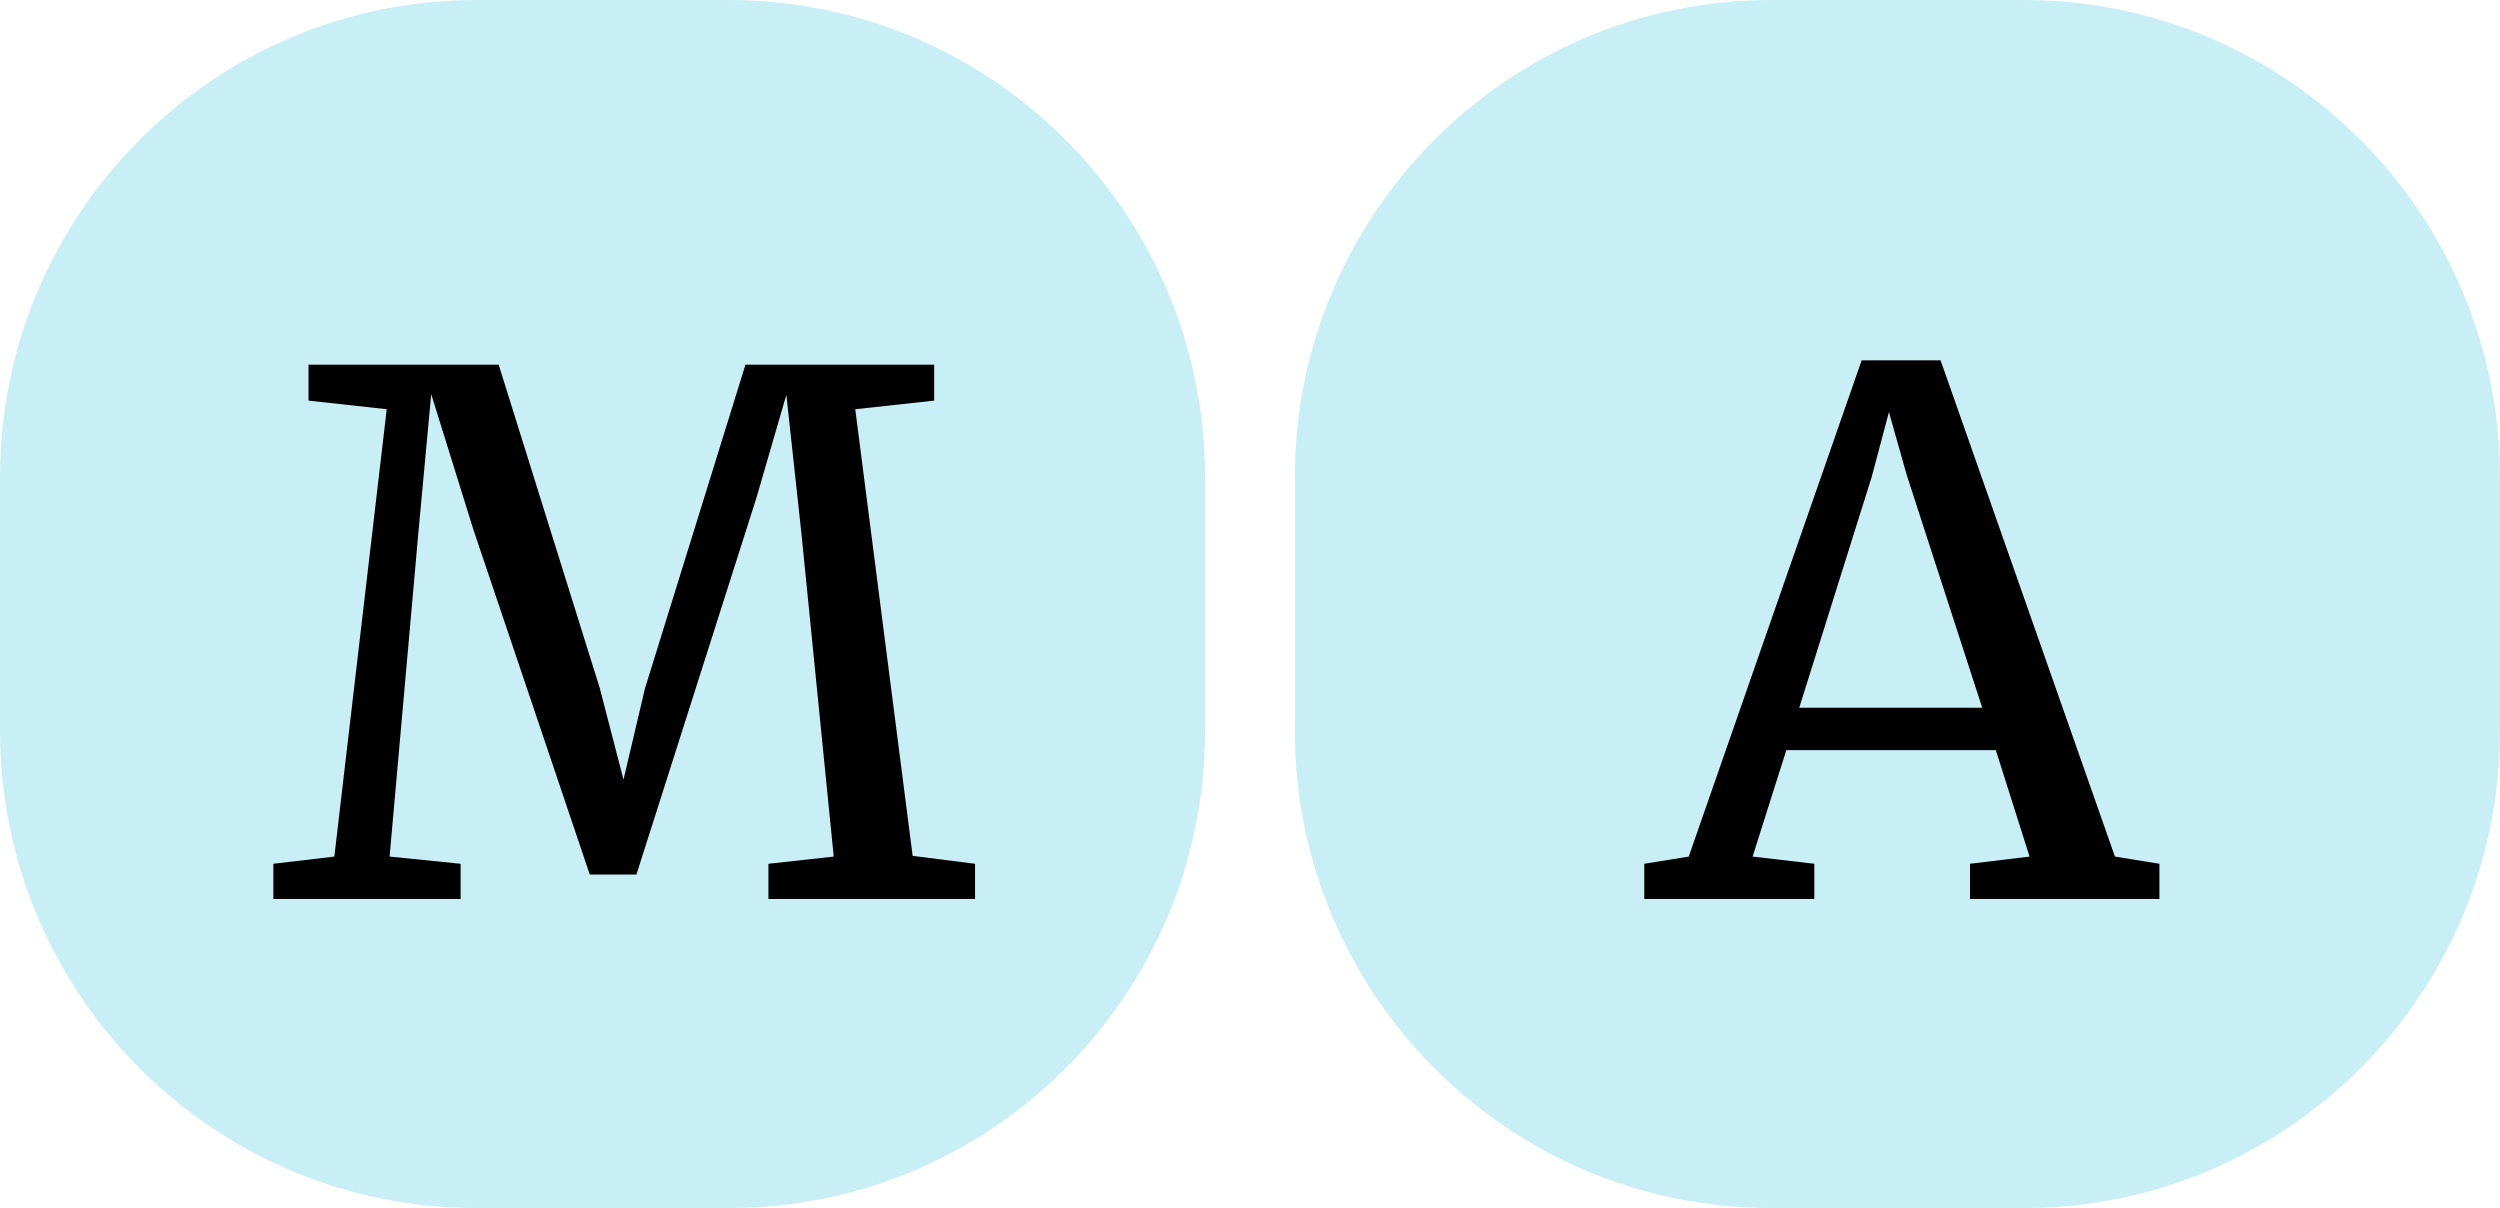
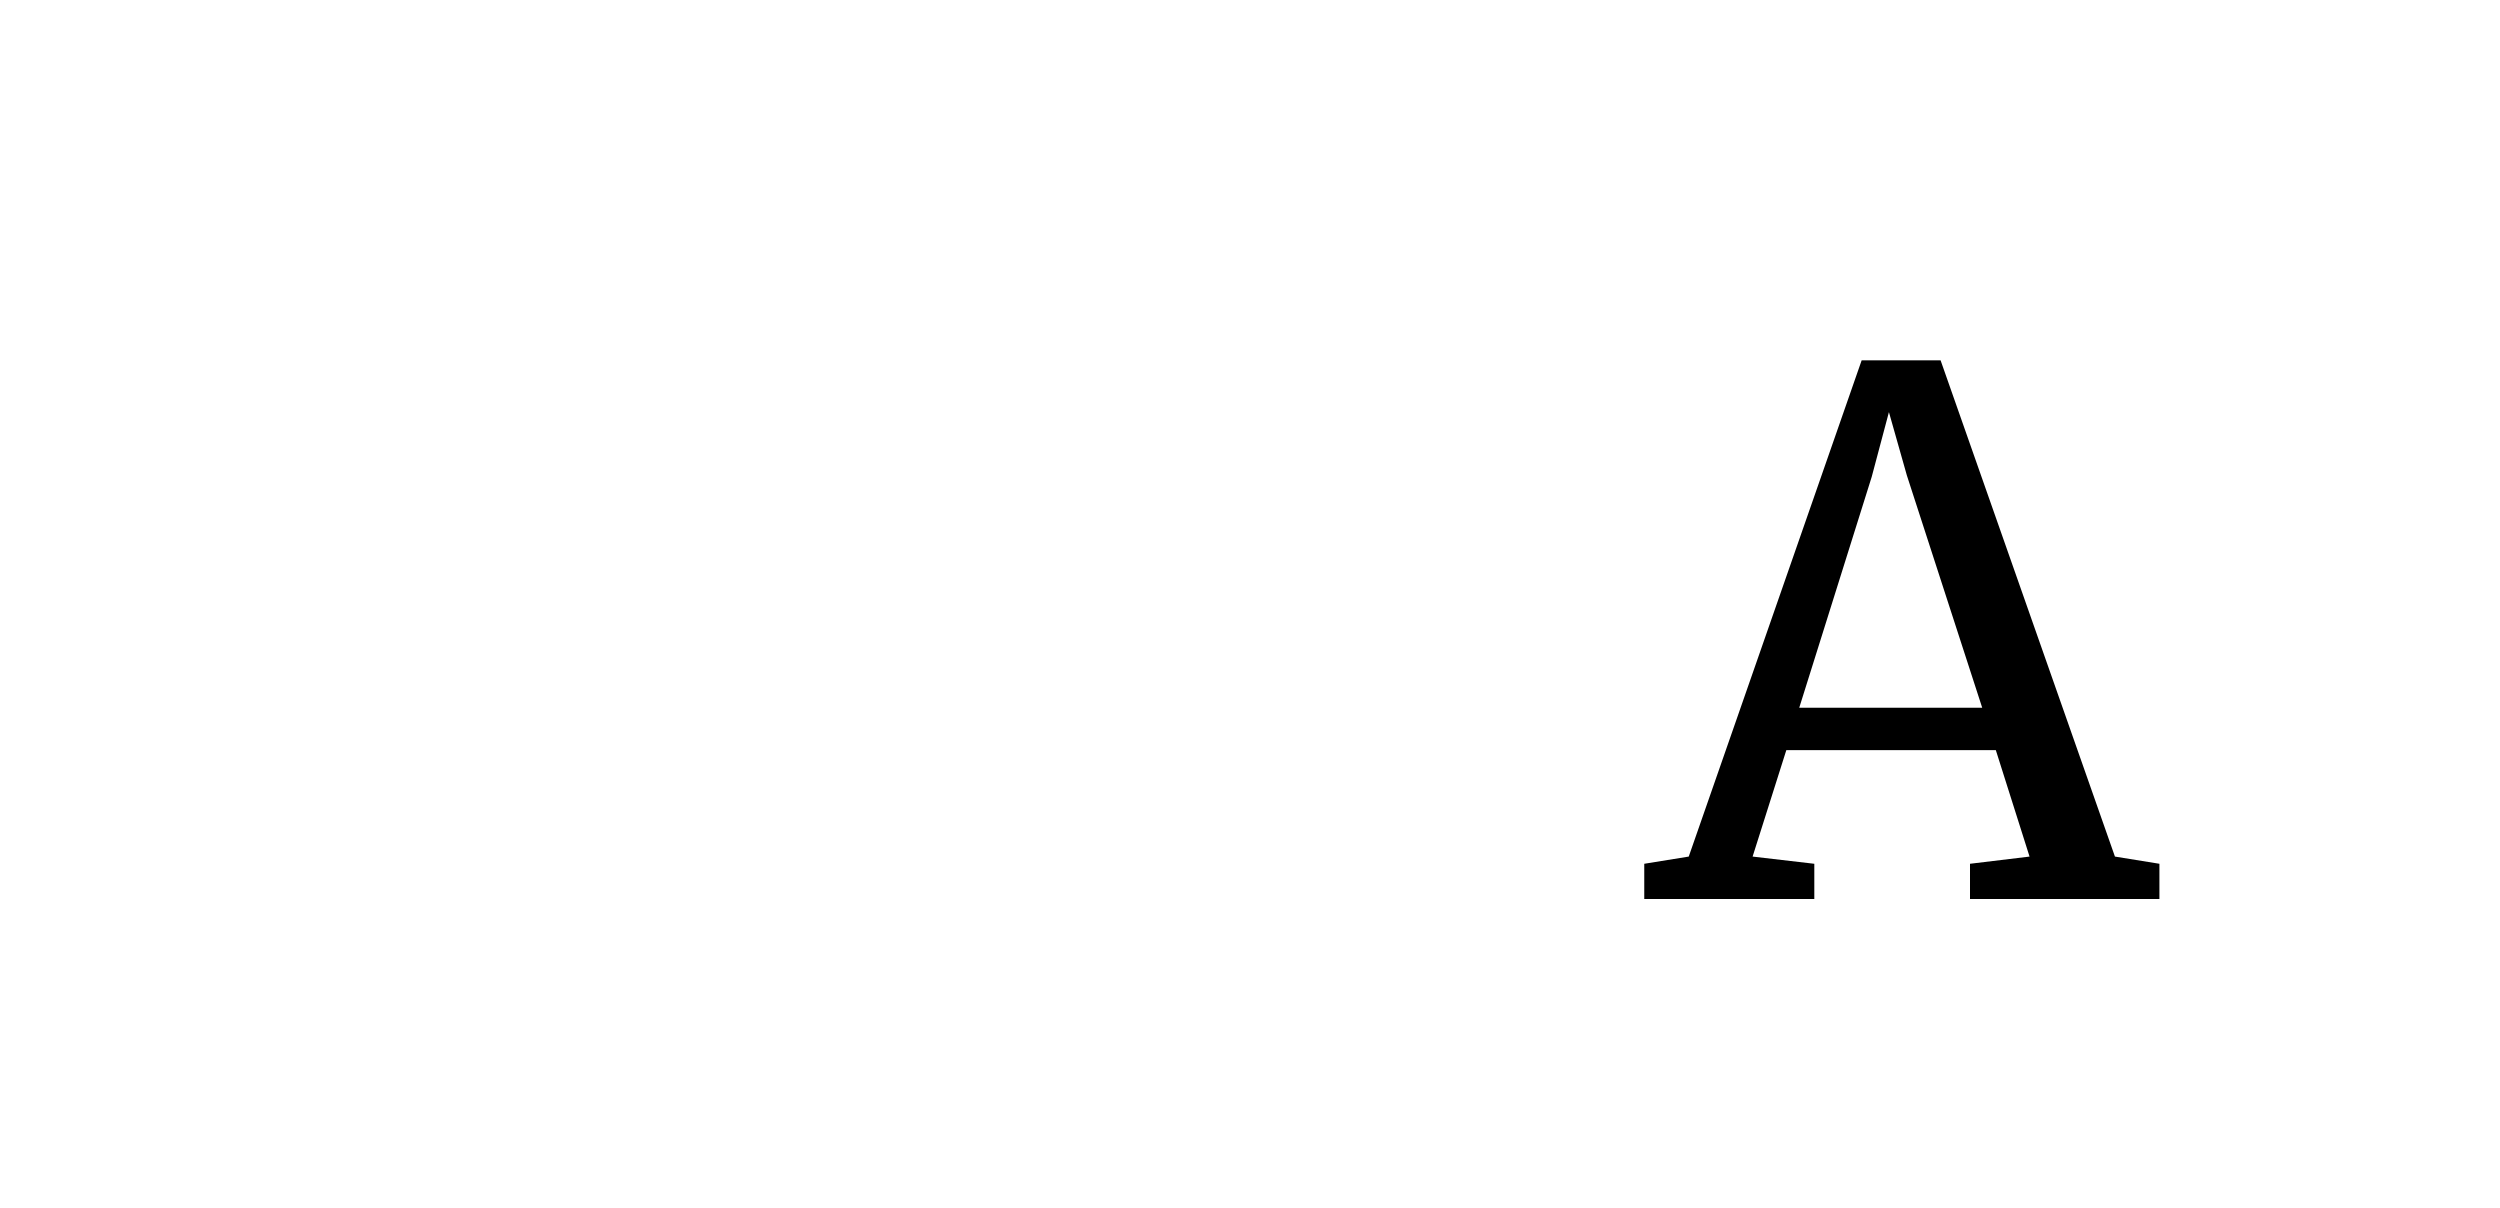
<svg xmlns="http://www.w3.org/2000/svg" width="149" height="72" viewBox="0 0 149 72" fill="none">
-   <path d="M0 28.465C0 12.744 12.714 0 28.397 0H43.431C59.114 0 71.827 12.744 71.827 28.465V43.535C71.827 59.256 59.114 72 43.431 72H28.397C12.714 72 0 59.256 0 43.535V28.465Z" fill="#C8EEF6" />
-   <path d="M77.173 28.465C77.173 12.744 89.886 0 105.57 0H120.603C136.286 0 149 12.744 149 28.465V43.535C149 59.256 136.286 72 120.603 72H105.57C89.886 72 77.173 59.256 77.173 43.535V28.465Z" fill="#C8EEF6" />
-   <path d="M23.049 24.39L18.388 23.876V21.733H29.72L35.749 41.022L37.16 46.466L38.443 41.022L44.43 21.733H55.677V23.876L50.973 24.39L54.394 51.01L58.114 51.481V53.581H45.798V51.481L49.69 51.052L47.766 31.806L46.867 23.533L45.072 29.706L37.93 52.124H35.151L28.223 31.592L25.7 23.49L24.93 31.806L23.22 51.052L27.453 51.481V53.581H16.292V51.481L19.927 51.052L23.049 24.39Z" fill="black" />
  <path d="M110.955 21.475H115.659L126.05 51.052L128.701 51.481V53.581H117.412V51.481L120.961 51.052L118.951 44.708H106.465L104.455 51.052L108.133 51.481V53.581H97.998V51.481L100.649 51.052L110.955 21.475ZM113.649 28.334L112.58 24.562L111.554 28.42L107.235 42.179H118.139L113.649 28.334Z" fill="black" />
</svg>